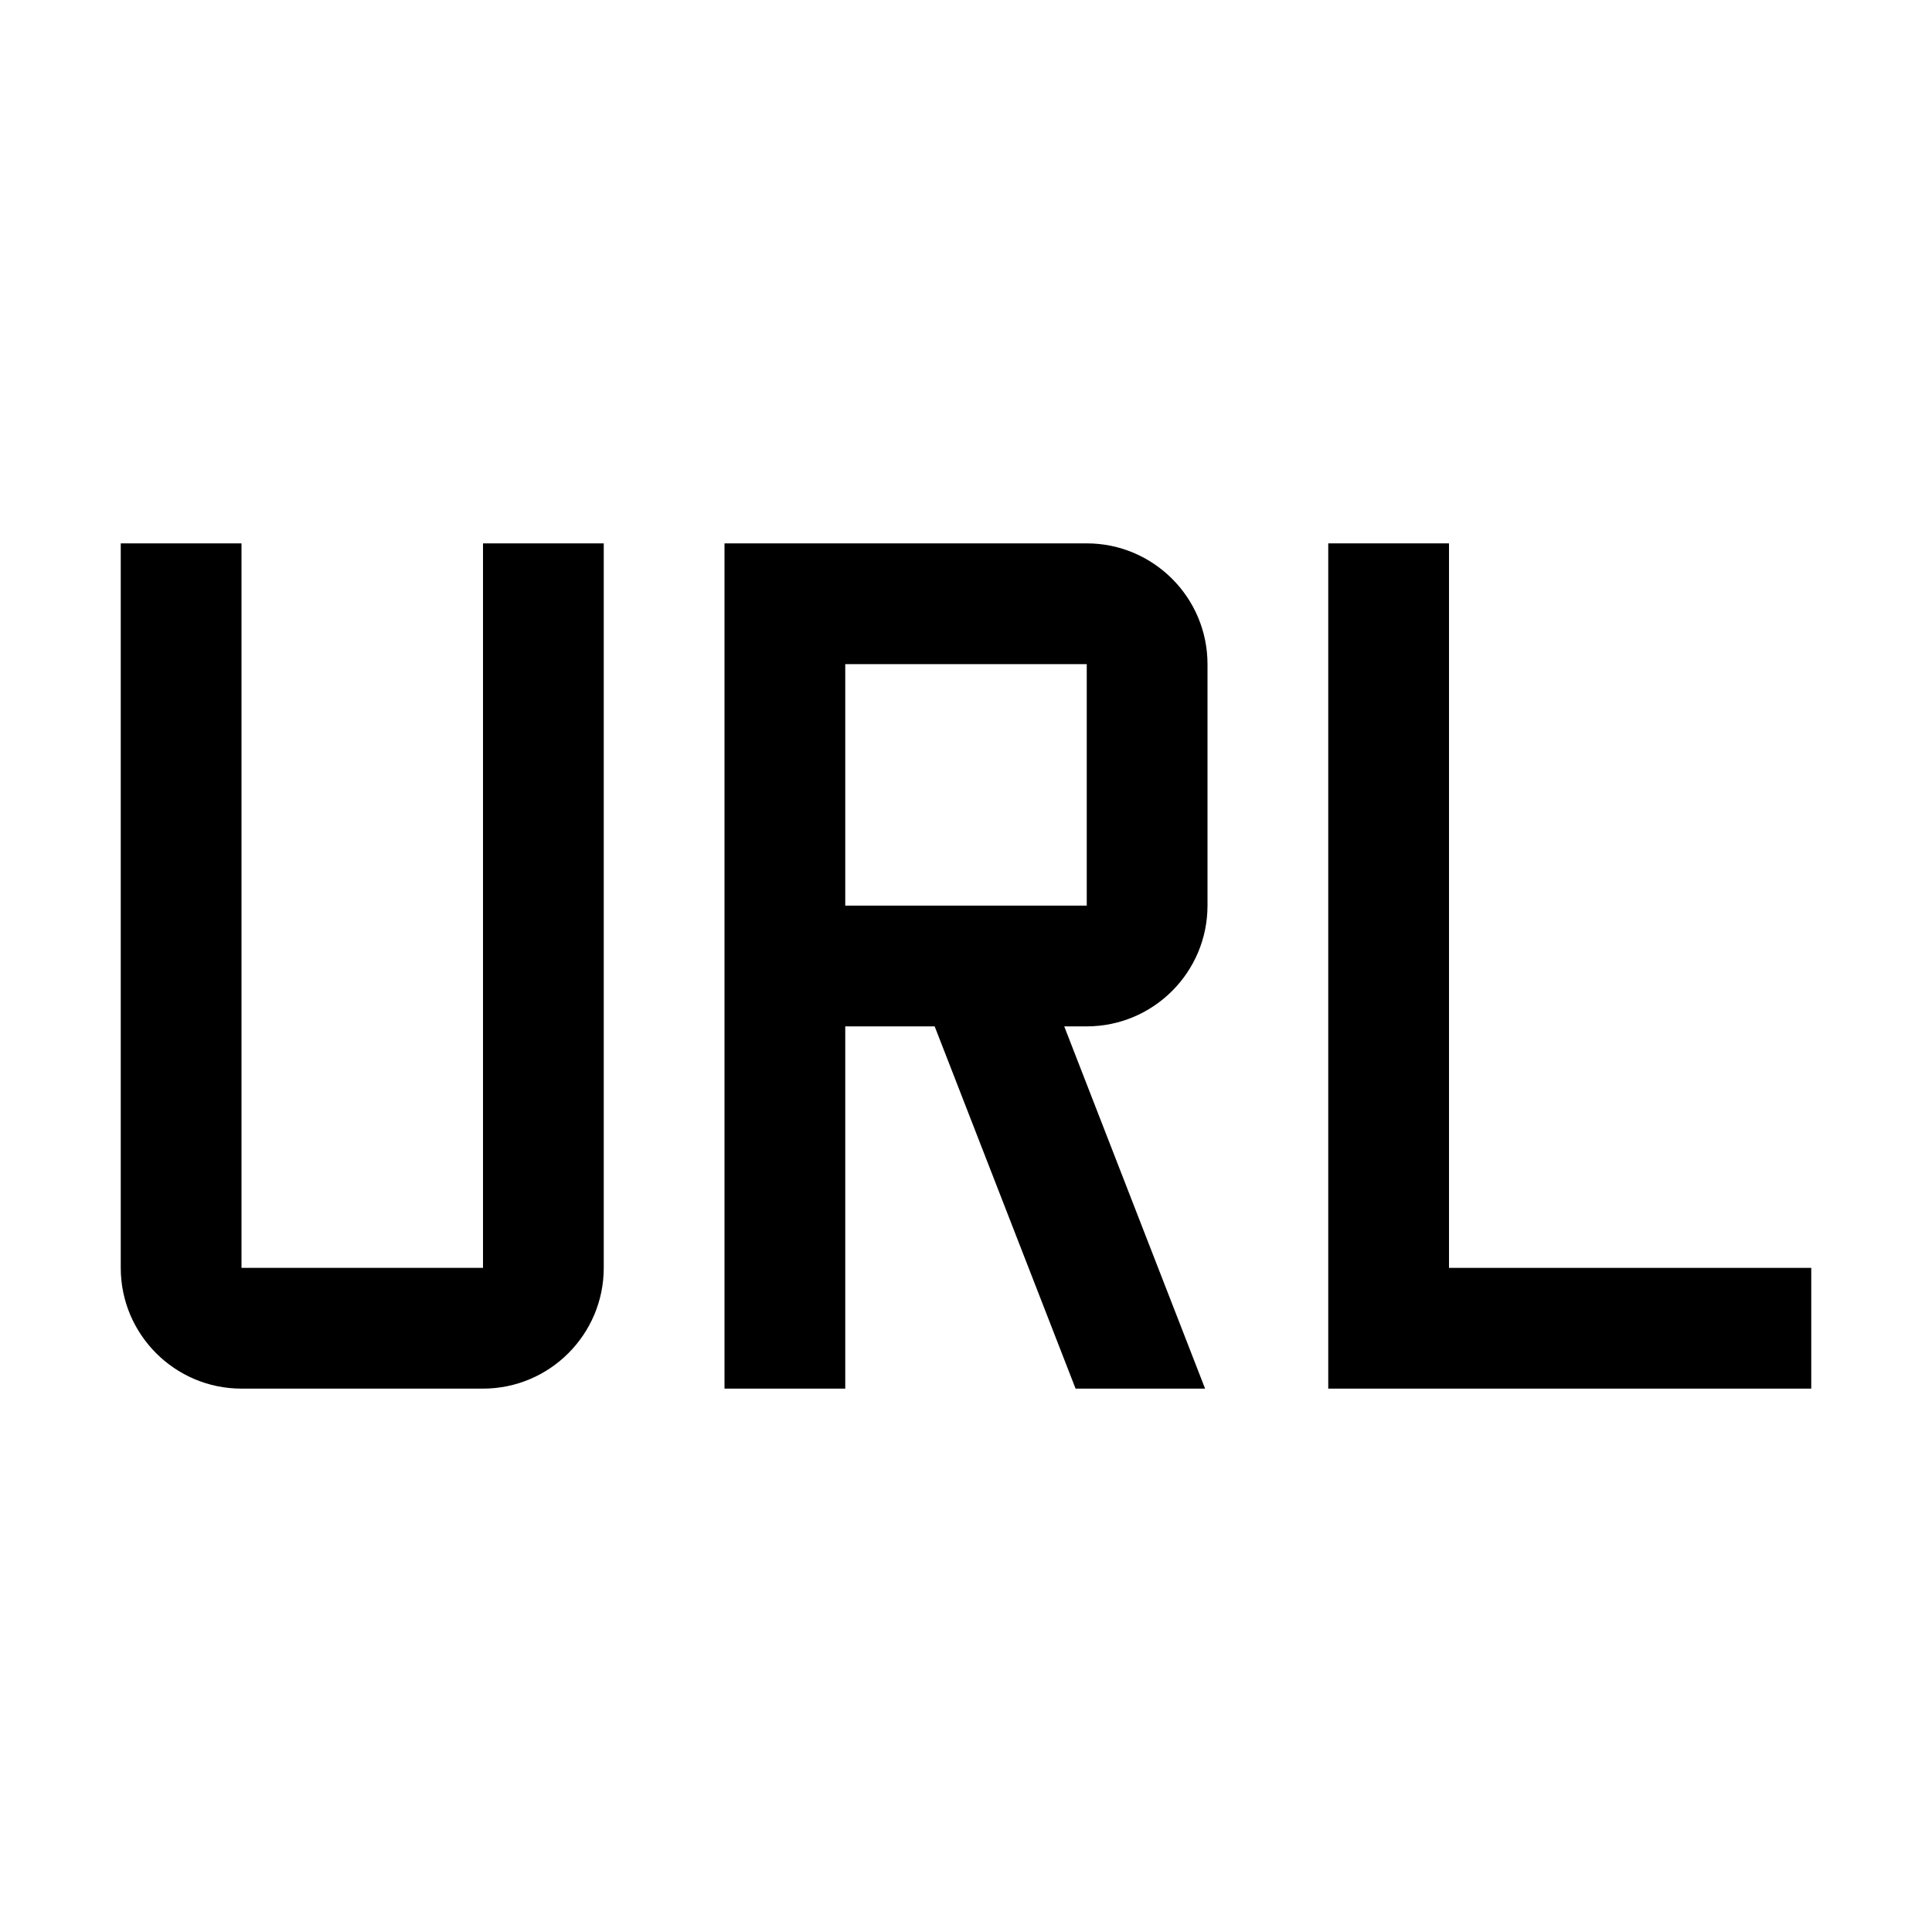
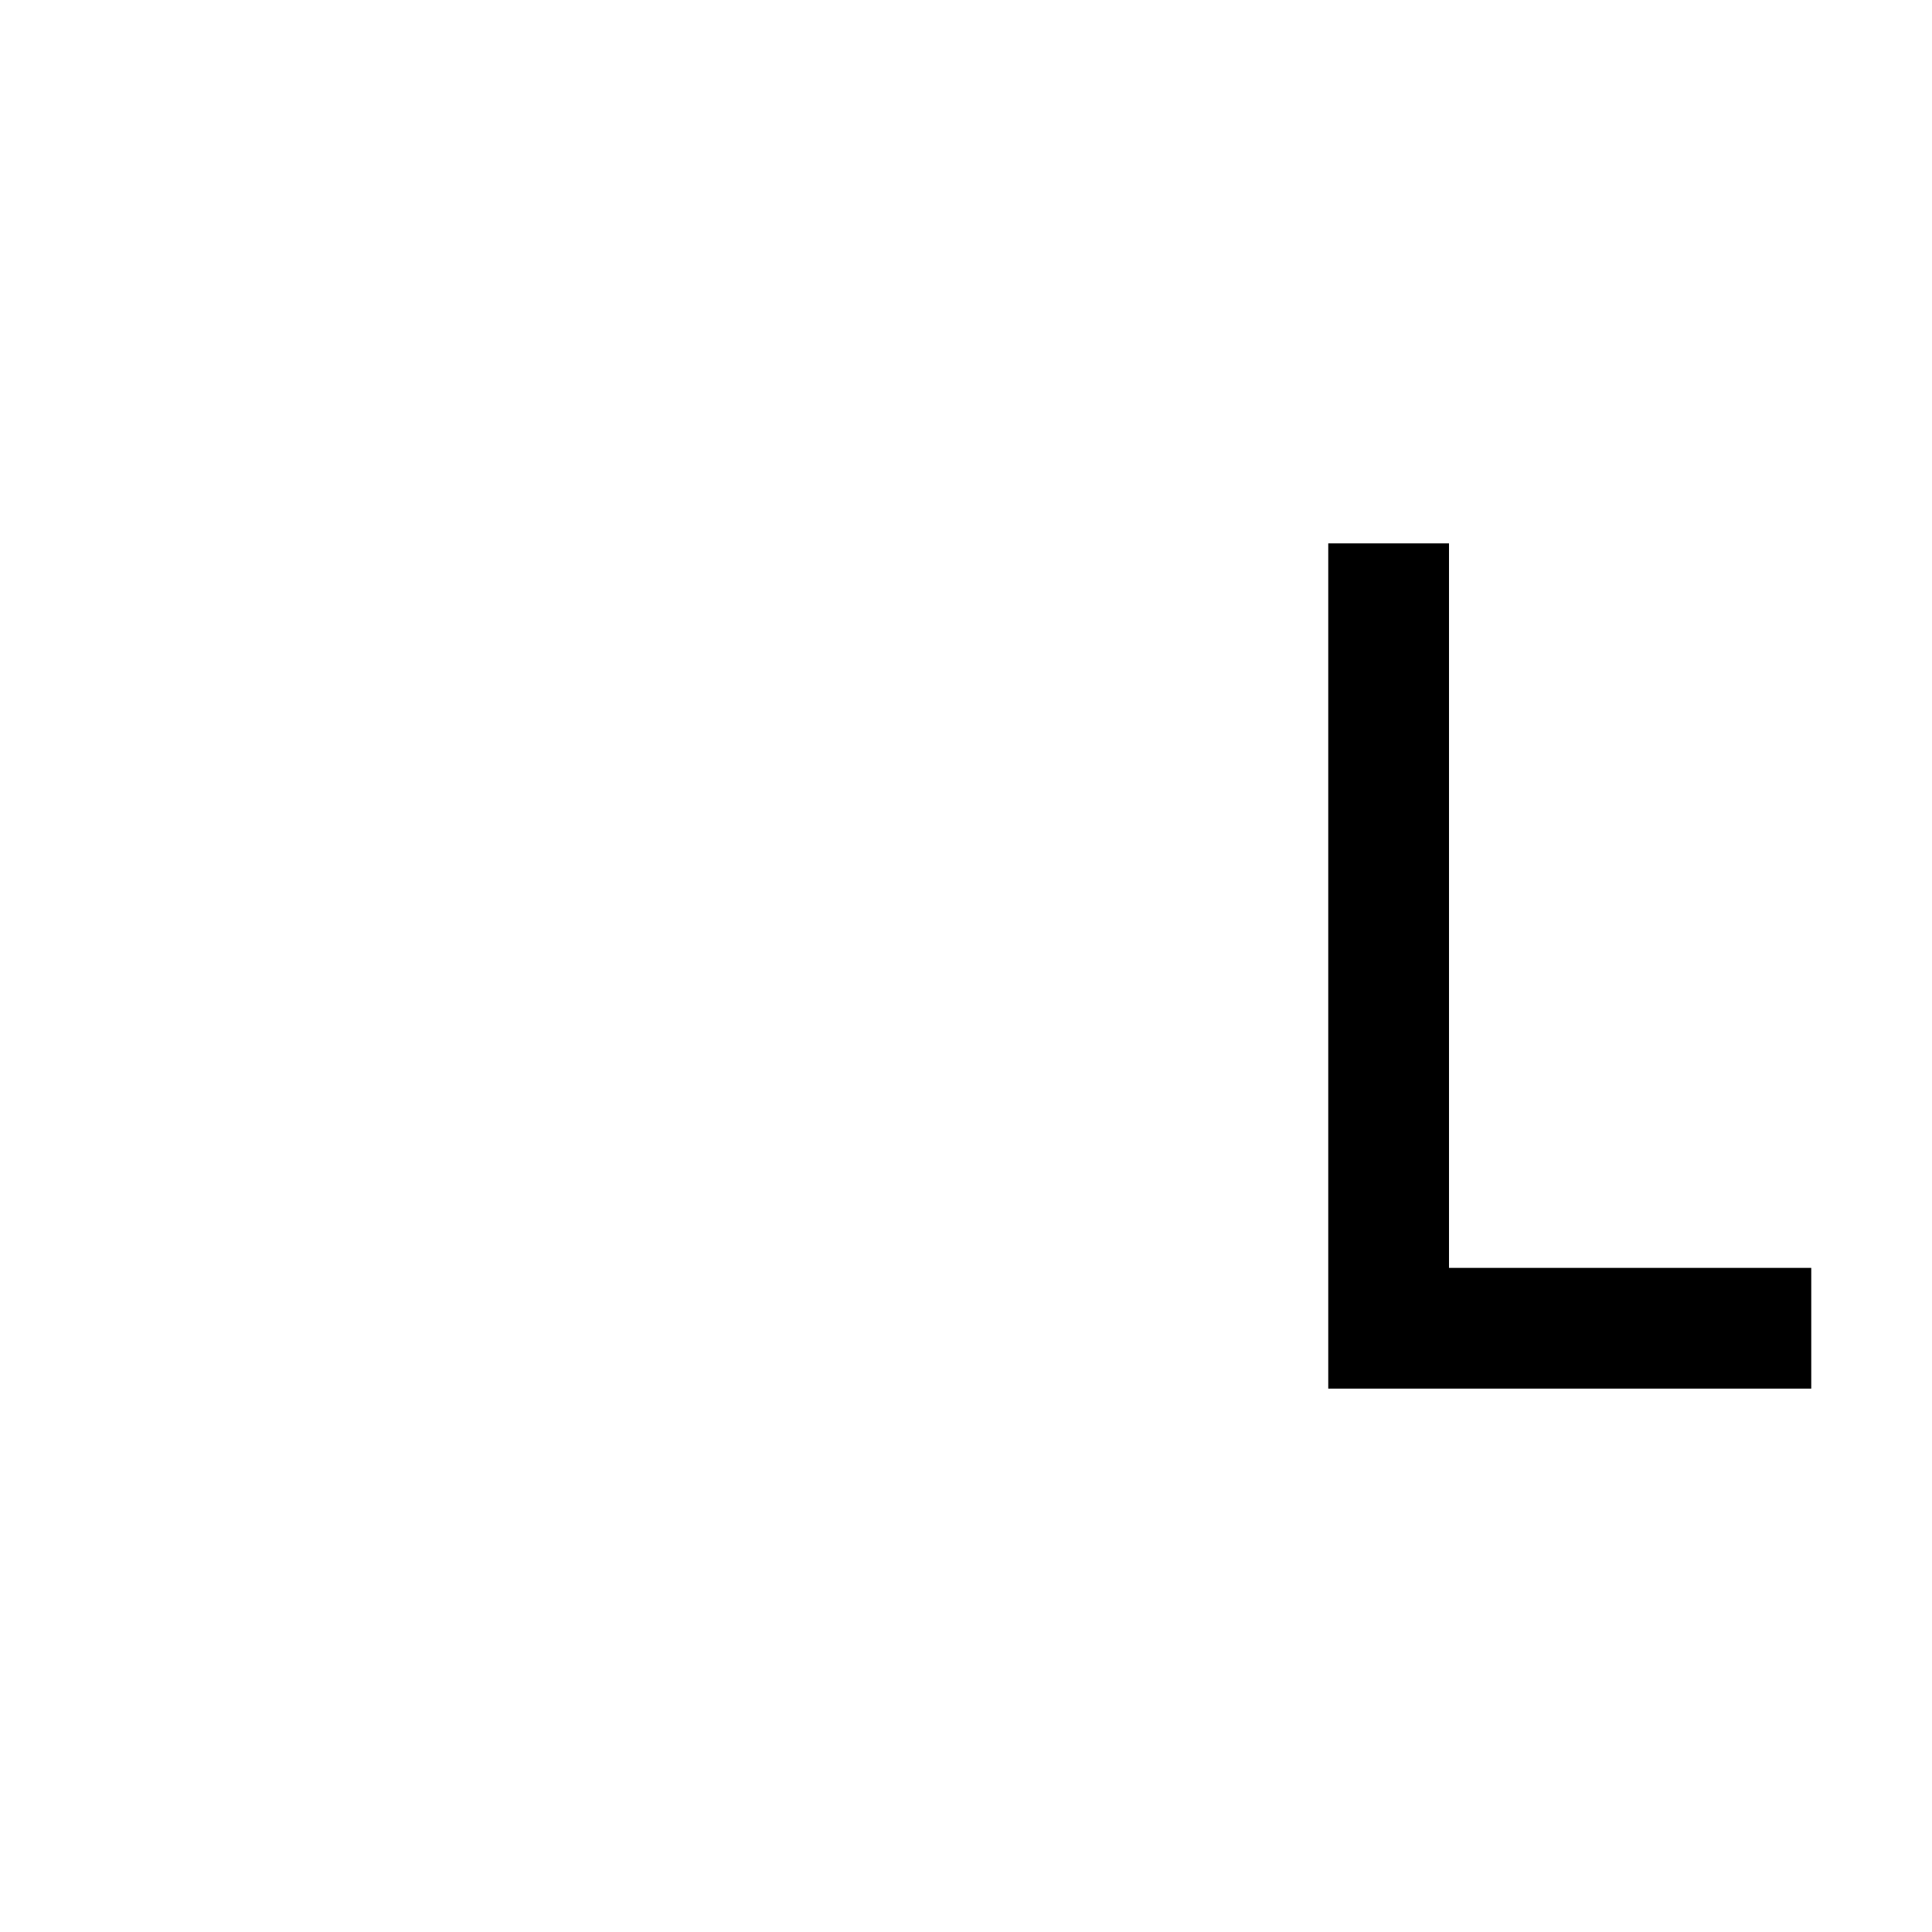
<svg xmlns="http://www.w3.org/2000/svg" viewBox="0 0 32 32" fill="currentColor">
  <defs />
  <polygon class="cls-2" points="24 21 24 9 22 9 22 23 30 23 30 21 24 21" style="stroke-width: 0px" />
-   <path class="cls-2" d="m20,15v-4c0-1.103-.897-2-2-2h-6v14h2v-6h1.481l2.334,6h2.145l-2.333-6h.373c1.103,0,2-.897,2-2Zm-6-4h4v4h-4v-4Z" style="stroke-width: 0px" />
-   <path class="cls-2" d="m8,23h-4c-1.103,0-2-.897-2-2v-12h2v12h4v-12h2v12c0,1.103-.897,2-2,2Z" style="stroke-width: 0px" />
-   <rect id="_Transparent_Rectangle_" data-name="&amp;lt;Transparent Rectangle&amp;gt;" class="cls-1" width="32" height="32" style="fill: none;stroke-width: 0px" />
</svg>